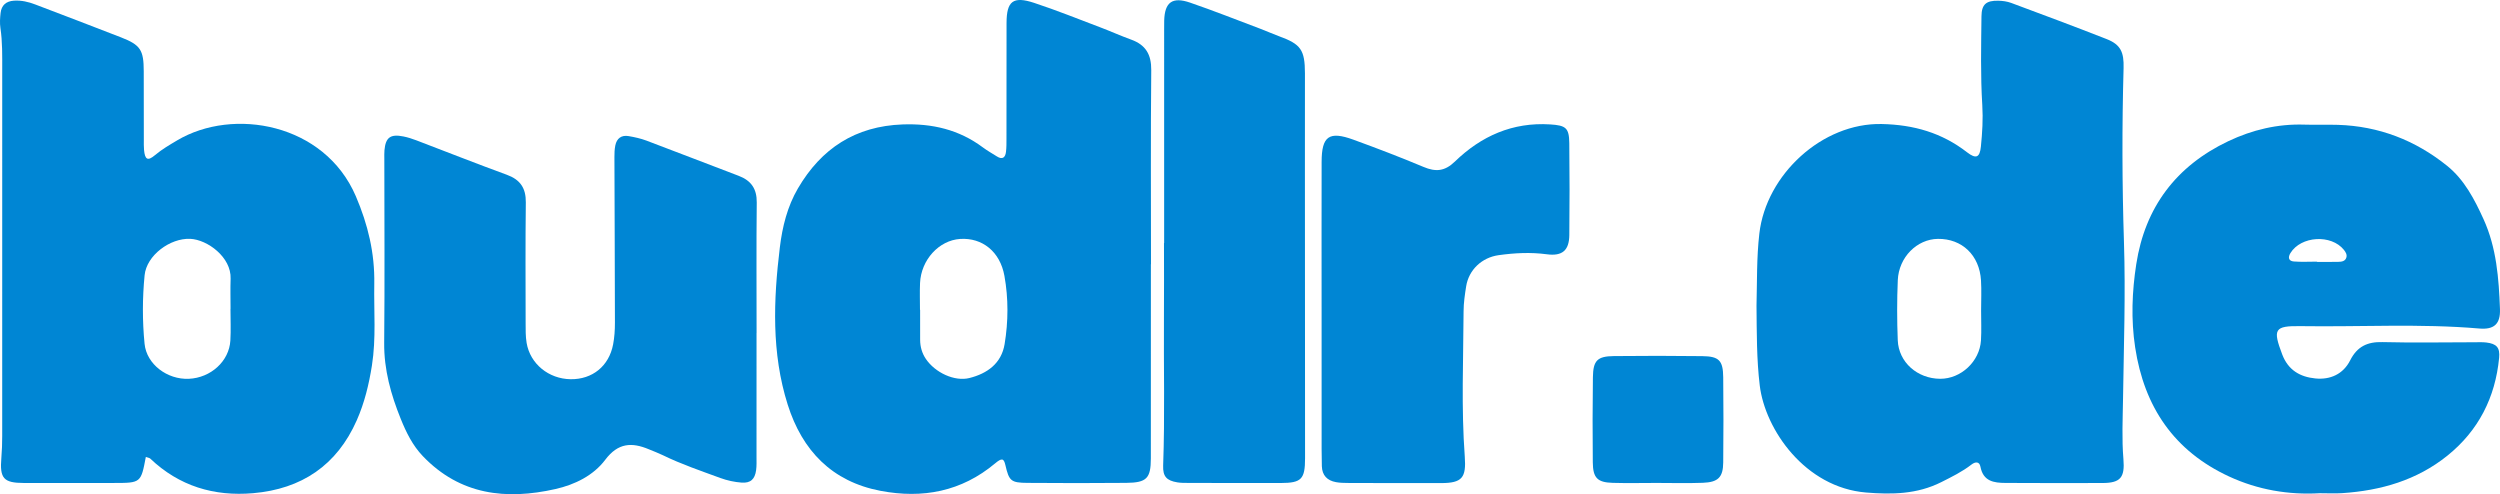
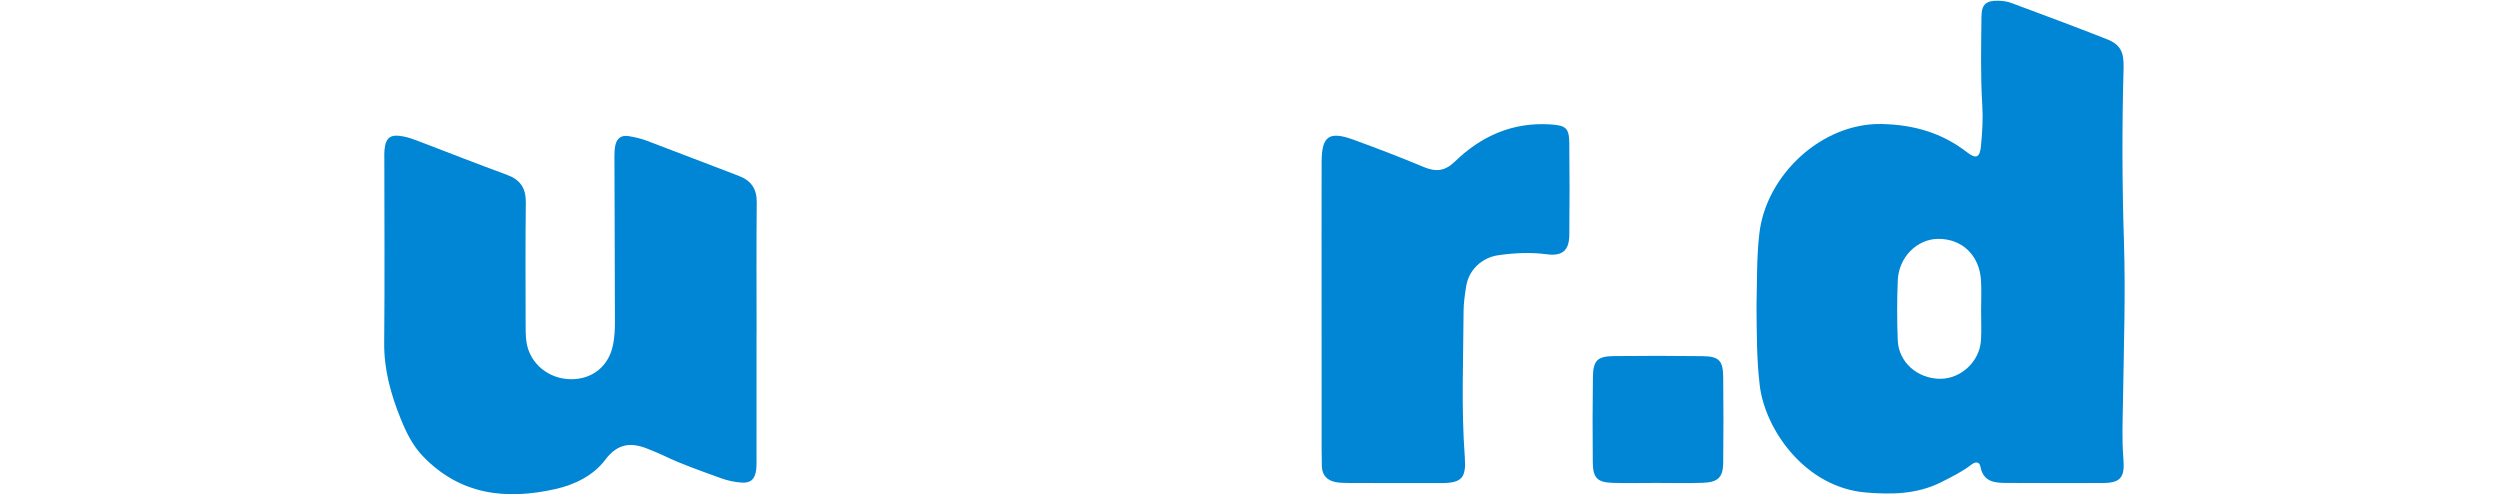
<svg xmlns="http://www.w3.org/2000/svg" id="Ebene_1" data-name="Ebene 1" viewBox="0 0 1265.727 250.214">
  <defs>
    <style>
      .cls-1 {
        fill: #0086d4;
        stroke-width: 0px;
      }
    </style>
  </defs>
-   <path class="cls-1" d="m582.682,133.782c0,32.749.029,65.499-.017,98.249-.014,10.165-2.087,12.34-12.459,12.443-16.652.164-33.307.132-49.96.007-8.454-.063-9.362-.971-11.231-9.035-.792-3.416-1.775-3.71-5.189-.848-17.051,14.296-36.756,17.972-58.03,13.908-24.596-4.699-39.644-20.395-46.996-43.676-8.252-26.132-7.213-52.934-3.962-79.659,1.257-10.332,3.79-20.625,9.152-29.791,11.837-20.237,29.098-31.511,52.994-32.38,14.953-.544,28.541,2.603,40.63,11.627,2.254,1.683,4.733,3.062,7.113,4.575,2.823,1.794,4.252.547,4.599-2.321.269-2.232.24-4.507.243-6.763.021-19.48-.009-38.961.037-58.441.026-11.123,3.295-13.743,14.011-10.204,11.245,3.713,22.256,8.137,33.338,12.332,5.278,1.998,10.431,4.334,15.737,6.25,7.348,2.654,10.255,7.505,10.177,15.479-.318,32.746-.133,65.498-.133,98.248h-.054Zm-116.904,23.092h.067c0,5.083-.034,10.166.011,15.249.031,3.461.923,6.671,2.888,9.587,4.642,6.889,14.481,11.585,22.072,9.678,9.037-2.271,16.193-7.388,17.81-17.163,1.896-11.455,1.965-23.12-.092-34.56-2.213-12.305-11.233-19.417-22.43-18.69-10.715.697-19.782,10.592-20.294,22.344-.196,4.51-.032,9.036-.032,13.555Z" />
-   <path class="cls-1" d="m73.834,231.338c-2.467,13.109-2.538,13.173-16.005,13.186-15.245.015-30.489.057-45.734.009-10.329-.033-12.288-2.341-11.405-12.735.31-3.65.426-7.327.428-10.992.024-61.838.018-123.676.009-185.514-.001-7.055.139-14.107-.915-21.133-.371-2.473-.195-5.08.087-7.587C.736,2.666,3.081.599,7.058.34c3.754-.244,7.295.586,10.752,1.907,14.498,5.541,29.018,11.029,43.475,16.675,9.876,3.856,11.469,6.388,11.489,17.148.022,11.577.024,23.154.044,34.73.003,1.694-.051,3.397.104,5.08.457,4.976,1.857,5.776,5.533,2.676,3.496-2.947,7.39-5.201,11.255-7.498,28.329-16.831,74.583-8.69,90.442,28.284,6.144,14.325,9.615,28.865,9.34,44.322-.245,13.812.981,27.661-1.201,41.433-1.51,9.528-3.752,18.824-7.651,27.665-10.078,22.844-27.96,34.811-52.497,36.935-19.797,1.714-37.443-3.586-52.088-17.525-.365-.347-1.014-.396-2.221-.835Zm42.85-75h.041c0-5.082-.149-10.17.031-15.245.387-10.866-11.739-19.772-20.423-20.17-10.191-.467-22.13,8.346-23.122,18.436-1.131,11.51-1.149,23.163-.022,34.678,1.018,10.397,11.502,18.236,22.419,17.747,11.116-.498,20.408-8.902,21.021-19.357.314-5.346.055-10.725.055-16.089Z" />
  <path class="cls-1" d="m889.306,154.653c.322-11.639.002-24.02,1.44-36.441,3.465-29.91,31.915-56.055,61.923-55.42,16.311.345,30.471,4.438,43.236,14.313,4.545,3.515,6.445,2.699,7.005-2.898.7-6.984,1.14-13.905.7-21.047-.93-14.915-.57-29.921-.41-44.887.06-6.098,2.4-8.013,8.47-7.909,2.22.038,4.56.362,6.63,1.132,16.14,6.002,32.27,12.011,48.3,18.303,7.16,2.813,8.77,6.749,8.55,14.653-.82,29.348-.75,58.68.19,88.051.85,26.46-.09,52.983-.47,79.474-.15,10.165-.65,20.32.2,30.473.77,9.281-1.46,12.044-10.5,12.098-16.37.1-32.75-.006-49.13-.041-5.99-.013-11.36-.806-12.76-8.21-.52-2.761-2.63-2.57-4.528-1.099-4.716,3.652-9.988,6.233-15.308,8.909-12.198,6.135-24.995,6.33-38.064,5.253-30.871-2.544-51.139-31.852-53.833-54.194-1.598-13.251-1.504-26.48-1.641-40.512Zm113.714,2.48c0-5.066.25-10.148-.06-15.195-.77-12.742-9.639-21.148-21.823-20.998-10.584.129-19.803,9.272-20.303,20.924-.434,10.114-.413,20.274-.015,30.391.437,11.145,9.916,19.458,21.466,19.519,10.499.056,20.005-8.74,20.665-19.446.31-5.046.06-10.128.07-15.195Z" />
-   <path class="cls-1" d="m1174.48,249.711c-15.78.936-31.35-1.726-45.9-8.458-27.84-12.886-42.99-35.182-47.57-65.371-2.16-14.176-1.58-28.259.56-42.132,4.43-28.786,20.2-49.74,46.63-62.279,12.15-5.761,24.97-8.812,38.53-8.372,5.64.183,11.3-.061,16.94.113,20.76.64,39.23,7.823,55.27,20.735,8.72,7.016,13.87,16.958,18.46,27.046,6.58,14.464,7.73,29.973,8.31,45.496.28,7.536-2.98,10.484-10.42,9.845-30.16-2.587-60.36-.751-90.53-1.211-13.33-.203-14.11,1.591-9.31,14.298,3.03,8.013,9.07,11.409,16.76,12.182,7.58.764,14.12-2.165,17.66-9.162,3.54-7.005,8.69-9.44,16.37-9.24,15.51.403,31.04.092,46.57.085,1.97-.001,3.97-.112,5.92.115,5.29.617,7.05,2.586,6.55,7.78-1.93,20.058-10.42,36.804-26.15,49.482-15.5,12.493-33.78,17.726-53.34,19.014-3.66.24-7.34.034-11.31.034Zm-1.45-117.242v.129c3.63,0,7.26.063,10.89-.028,1.67-.042,3.5-.286,4.04-2.259.4-1.426-.37-2.695-1.27-3.818-6.42-7.985-21.77-7.036-27.08,1.668-1.35,2.225-.88,4.014,1.72,4.226,3.88.315,7.8.082,11.7.082Z" />
-   <path class="cls-1" d="m383.025,168.602c0,20.9.005,41.801-.007,62.702-.002,2.258.103,4.544-.205,6.767-.633,4.558-2.8,6.61-7.392,6.263-3.614-.272-7.302-1.077-10.706-2.327-9.8-3.6-19.708-6.952-29.122-11.544-2.279-1.112-4.674-1.985-7.015-2.97-8.665-3.644-15.64-3.362-22.146,5.286-6.005,7.985-15.415,12.598-25.162,14.805-25.027,5.665-48.311,3.071-67.191-16.648-5.178-5.408-8.409-12.007-11.168-18.827-5.001-12.364-8.535-24.965-8.4-38.583.306-31.065.079-62.136.071-93.204,0-1.412-.061-2.832.065-4.234.583-6.505,2.994-8.31,9.564-7.009,2.204.437,4.381,1.133,6.486,1.933,15.299,5.816,30.514,11.859,45.888,17.465,6.827,2.49,9.714,6.767,9.629,14.011-.24,20.334-.126,40.671-.095,61.007.005,3.382-.055,6.821.504,10.135,1.788,10.601,11.189,18.219,22.273,18.363,11.014.143,19.427-6.622,21.52-17.635.681-3.578.918-7.291.914-10.941-.029-27.96-.177-55.92-.254-83.88-.005-1.965.059-3.97.444-5.886.726-3.612,3.103-5.374,6.76-4.739,3.046.529,6.126,1.192,9.009,2.278,15.584,5.864,31.093,11.924,46.665,17.819,6.302,2.386,9.253,6.53,9.178,13.502-.234,22.028-.086,44.06-.086,66.091h-.021Z" />
-   <path class="cls-1" d="m589.393,123.07c0-36.145-.001-72.289.001-108.434,0-1.412-.012-2.825.029-4.236.263-9.247,4.088-12.168,13.08-9.08,12.006,4.123,23.82,8.806,35.703,13.285,3.166,1.194,6.249,2.613,9.429,3.769,10.962,3.987,13.014,6.821,13.042,18.765.038,16.096-.024,32.191-.017,48.287.019,48.852.053,97.704.076,146.556.005,10.576-1.807,12.524-12.142,12.559-15.809.053-31.62-.011-47.43-.048-1.69-.004-3.406-.001-5.066-.272-5.487-.895-7.407-3.007-7.209-8.493.907-25.125.211-50.256.401-75.384.094-12.424.017-24.849.017-37.274h.086Z" />
+   <path class="cls-1" d="m383.025,168.602c0,20.9.005,41.801-.007,62.702-.002,2.258.103,4.544-.205,6.767-.633,4.558-2.8,6.61-7.392,6.263-3.614-.272-7.302-1.077-10.706-2.327-9.8-3.6-19.708-6.952-29.122-11.544-2.279-1.112-4.674-1.985-7.015-2.97-8.665-3.644-15.64-3.362-22.146,5.286-6.005,7.985-15.415,12.598-25.162,14.805-25.027,5.665-48.311,3.071-67.191-16.648-5.178-5.408-8.409-12.007-11.168-18.827-5.001-12.364-8.535-24.965-8.4-38.583.306-31.065.079-62.136.071-93.204,0-1.412-.061-2.832.065-4.234.583-6.505,2.994-8.31,9.564-7.009,2.204.437,4.381,1.133,6.486,1.933,15.299,5.816,30.514,11.859,45.888,17.465,6.827,2.49,9.714,6.767,9.629,14.011-.24,20.334-.126,40.671-.095,61.007.005,3.382-.055,6.821.504,10.135,1.788,10.601,11.189,18.219,22.273,18.363,11.014.143,19.427-6.622,21.52-17.635.681-3.578.918-7.291.914-10.941-.029-27.96-.177-55.92-.254-83.88-.005-1.965.059-3.97.444-5.886.726-3.612,3.103-5.374,6.76-4.739,3.046.529,6.126,1.192,9.009,2.278,15.584,5.864,31.093,11.924,46.665,17.819,6.302,2.386,9.253,6.53,9.178,13.502-.234,22.028-.086,44.06-.086,66.091Z" />
  <path class="cls-1" d="m669.113,155.584c-.005-24.559-.049-49.117.012-73.675.033-12.986,3.782-15.673,16.098-11.186,11.924,4.344,23.793,8.875,35.491,13.79,6.196,2.603,10.756,2.254,15.914-2.746,13.306-12.898,29.194-19.981,48.202-18.78,7.914.5,9.601,1.729,9.684,9.475.168,15.524.194,31.051.013,46.574-.09,7.704-3.513,10.753-11.38,9.701-8.231-1.1-16.306-.681-24.44.457-8.43,1.18-15.078,7.393-16.409,15.769-.664,4.174-1.285,8.41-1.304,12.621-.111,24.543-1.208,49.104.605,73.622.785,10.621-1.324,13.345-11.892,13.375-15.804.045-31.609-.011-47.413-.062-1.969-.006-3.969-.063-5.897-.412-4.431-.801-7.017-3.418-7.161-8.074-.088-2.821-.113-5.644-.114-8.467-.008-23.993-.004-47.987-.009-71.981Z" />
  <path class="cls-1" d="m838.477,244.506c-7.329.005-14.663.174-21.986-.041-7.739-.228-9.992-2.485-10.073-10.367-.148-14.377-.136-28.759.055-43.136.112-8.431,2.251-10.589,10.612-10.681,14.937-.163,29.881-.161,44.818.029,8.435.107,10.453,2.192,10.545,10.686.156,14.377.154,28.759.001,43.136-.079,7.504-2.545,10.01-10.297,10.304-7.881.298-15.783.065-23.675.07Z" />
</svg>